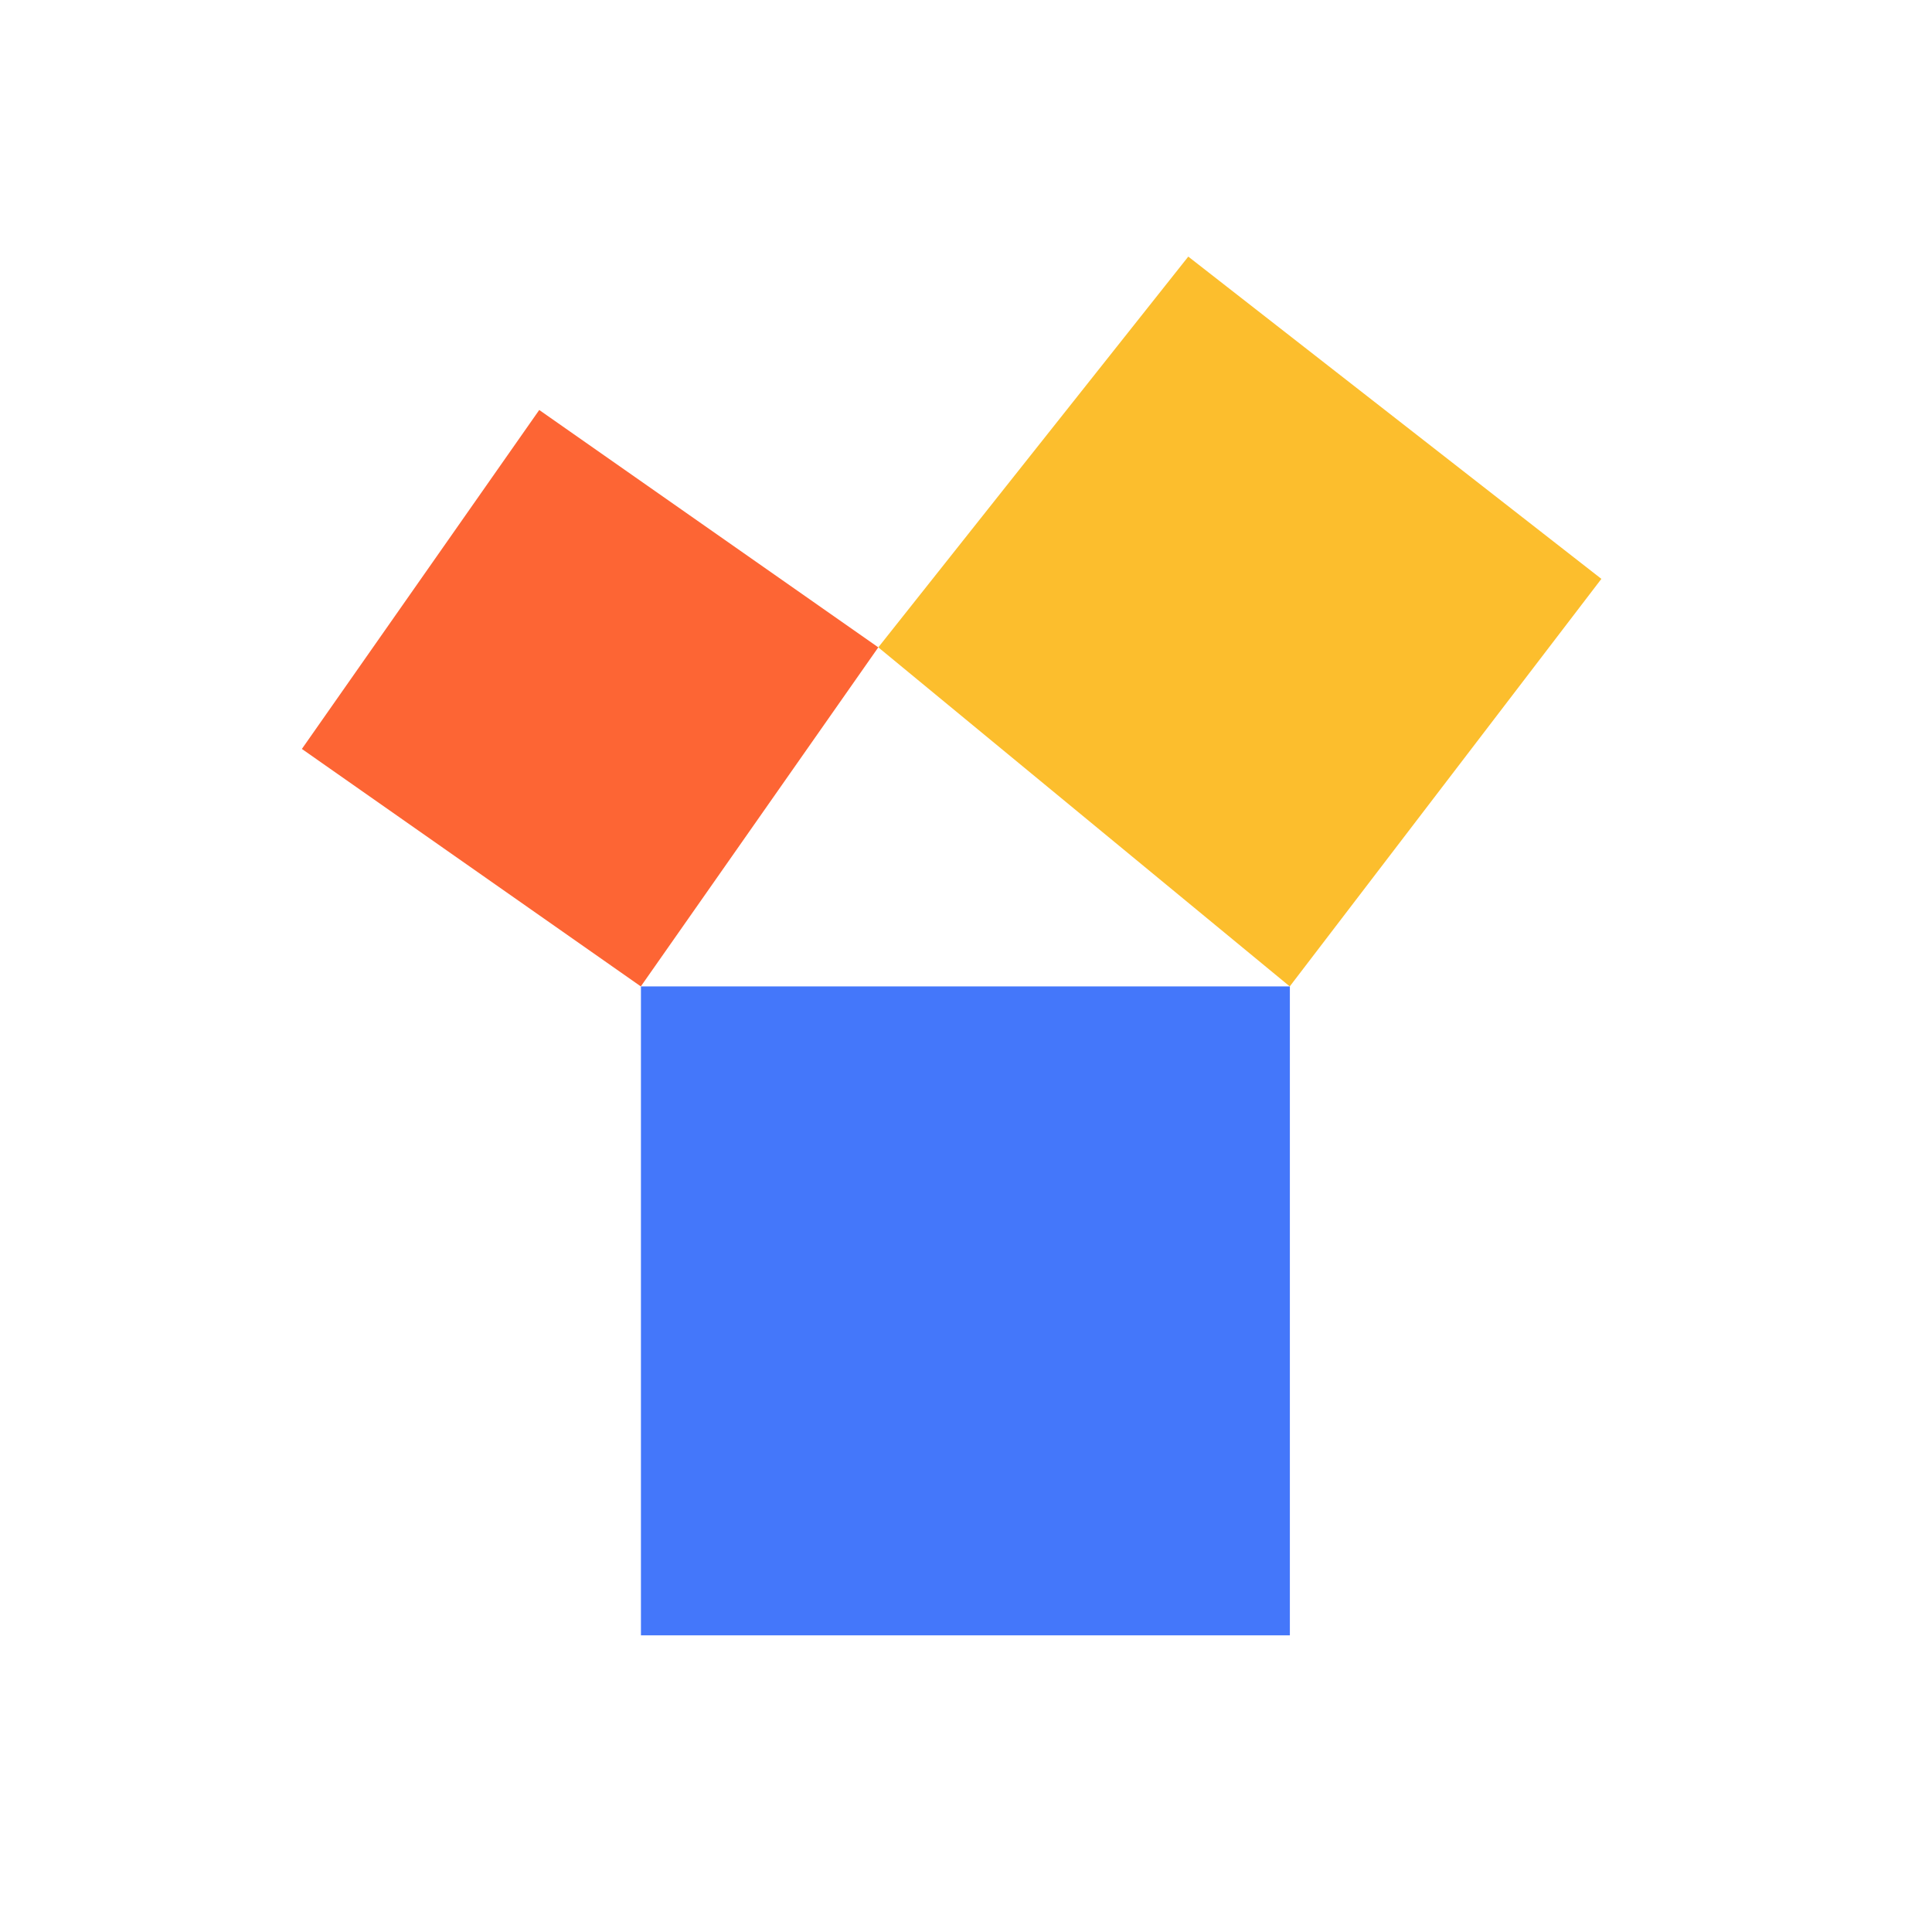
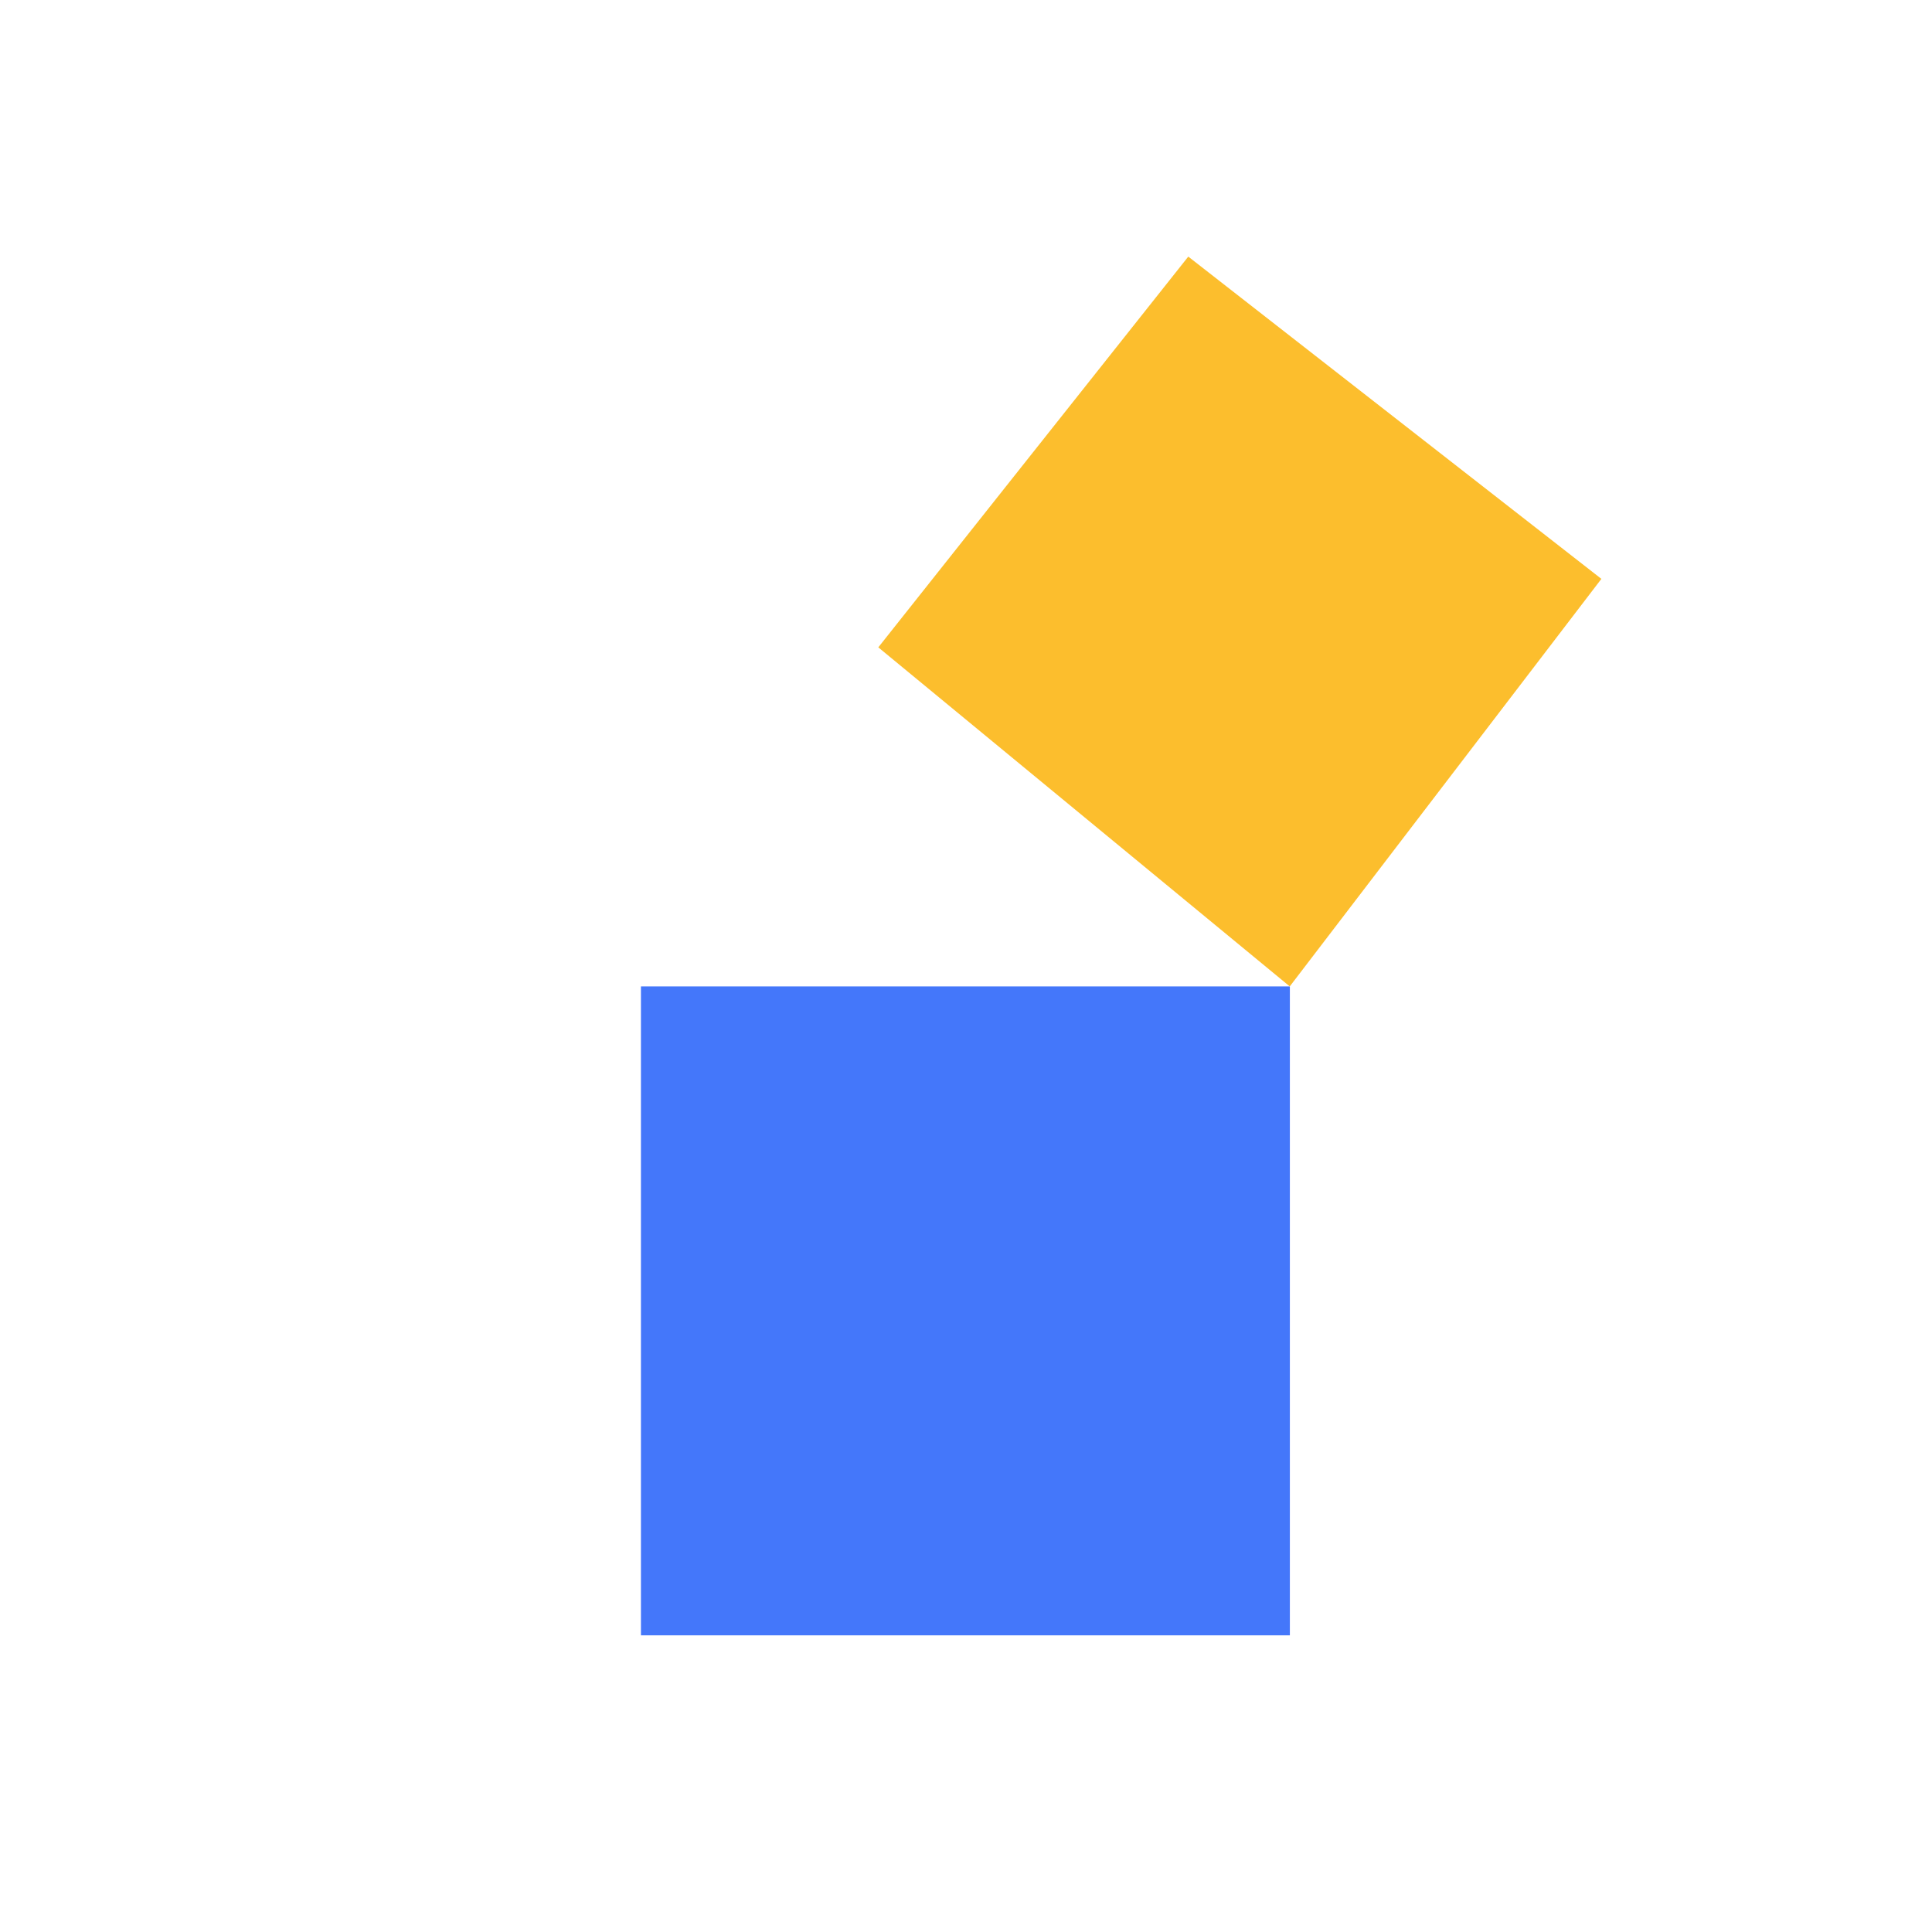
<svg xmlns="http://www.w3.org/2000/svg" width="120" height="120" viewBox="0 0 120 120" fill="none">
  <path d="M80.116 61.268H39.81V101.574H80.116V61.268Z" fill="#4477FA" />
-   <path d="M18.75 46.518L33.493 25.465L54.553 40.208L39.803 61.268L18.75 46.518Z" fill="#FD6534" />
-   <path d="M73.806 15.938L99.465 35.955L80.109 61.268L54.553 40.208L73.806 15.938Z" fill="#FCBE2D" />
+   <path d="M73.806 15.938L99.465 35.955L80.109 61.268L54.553 40.208L73.806 15.938" fill="#FCBE2D" />
</svg>